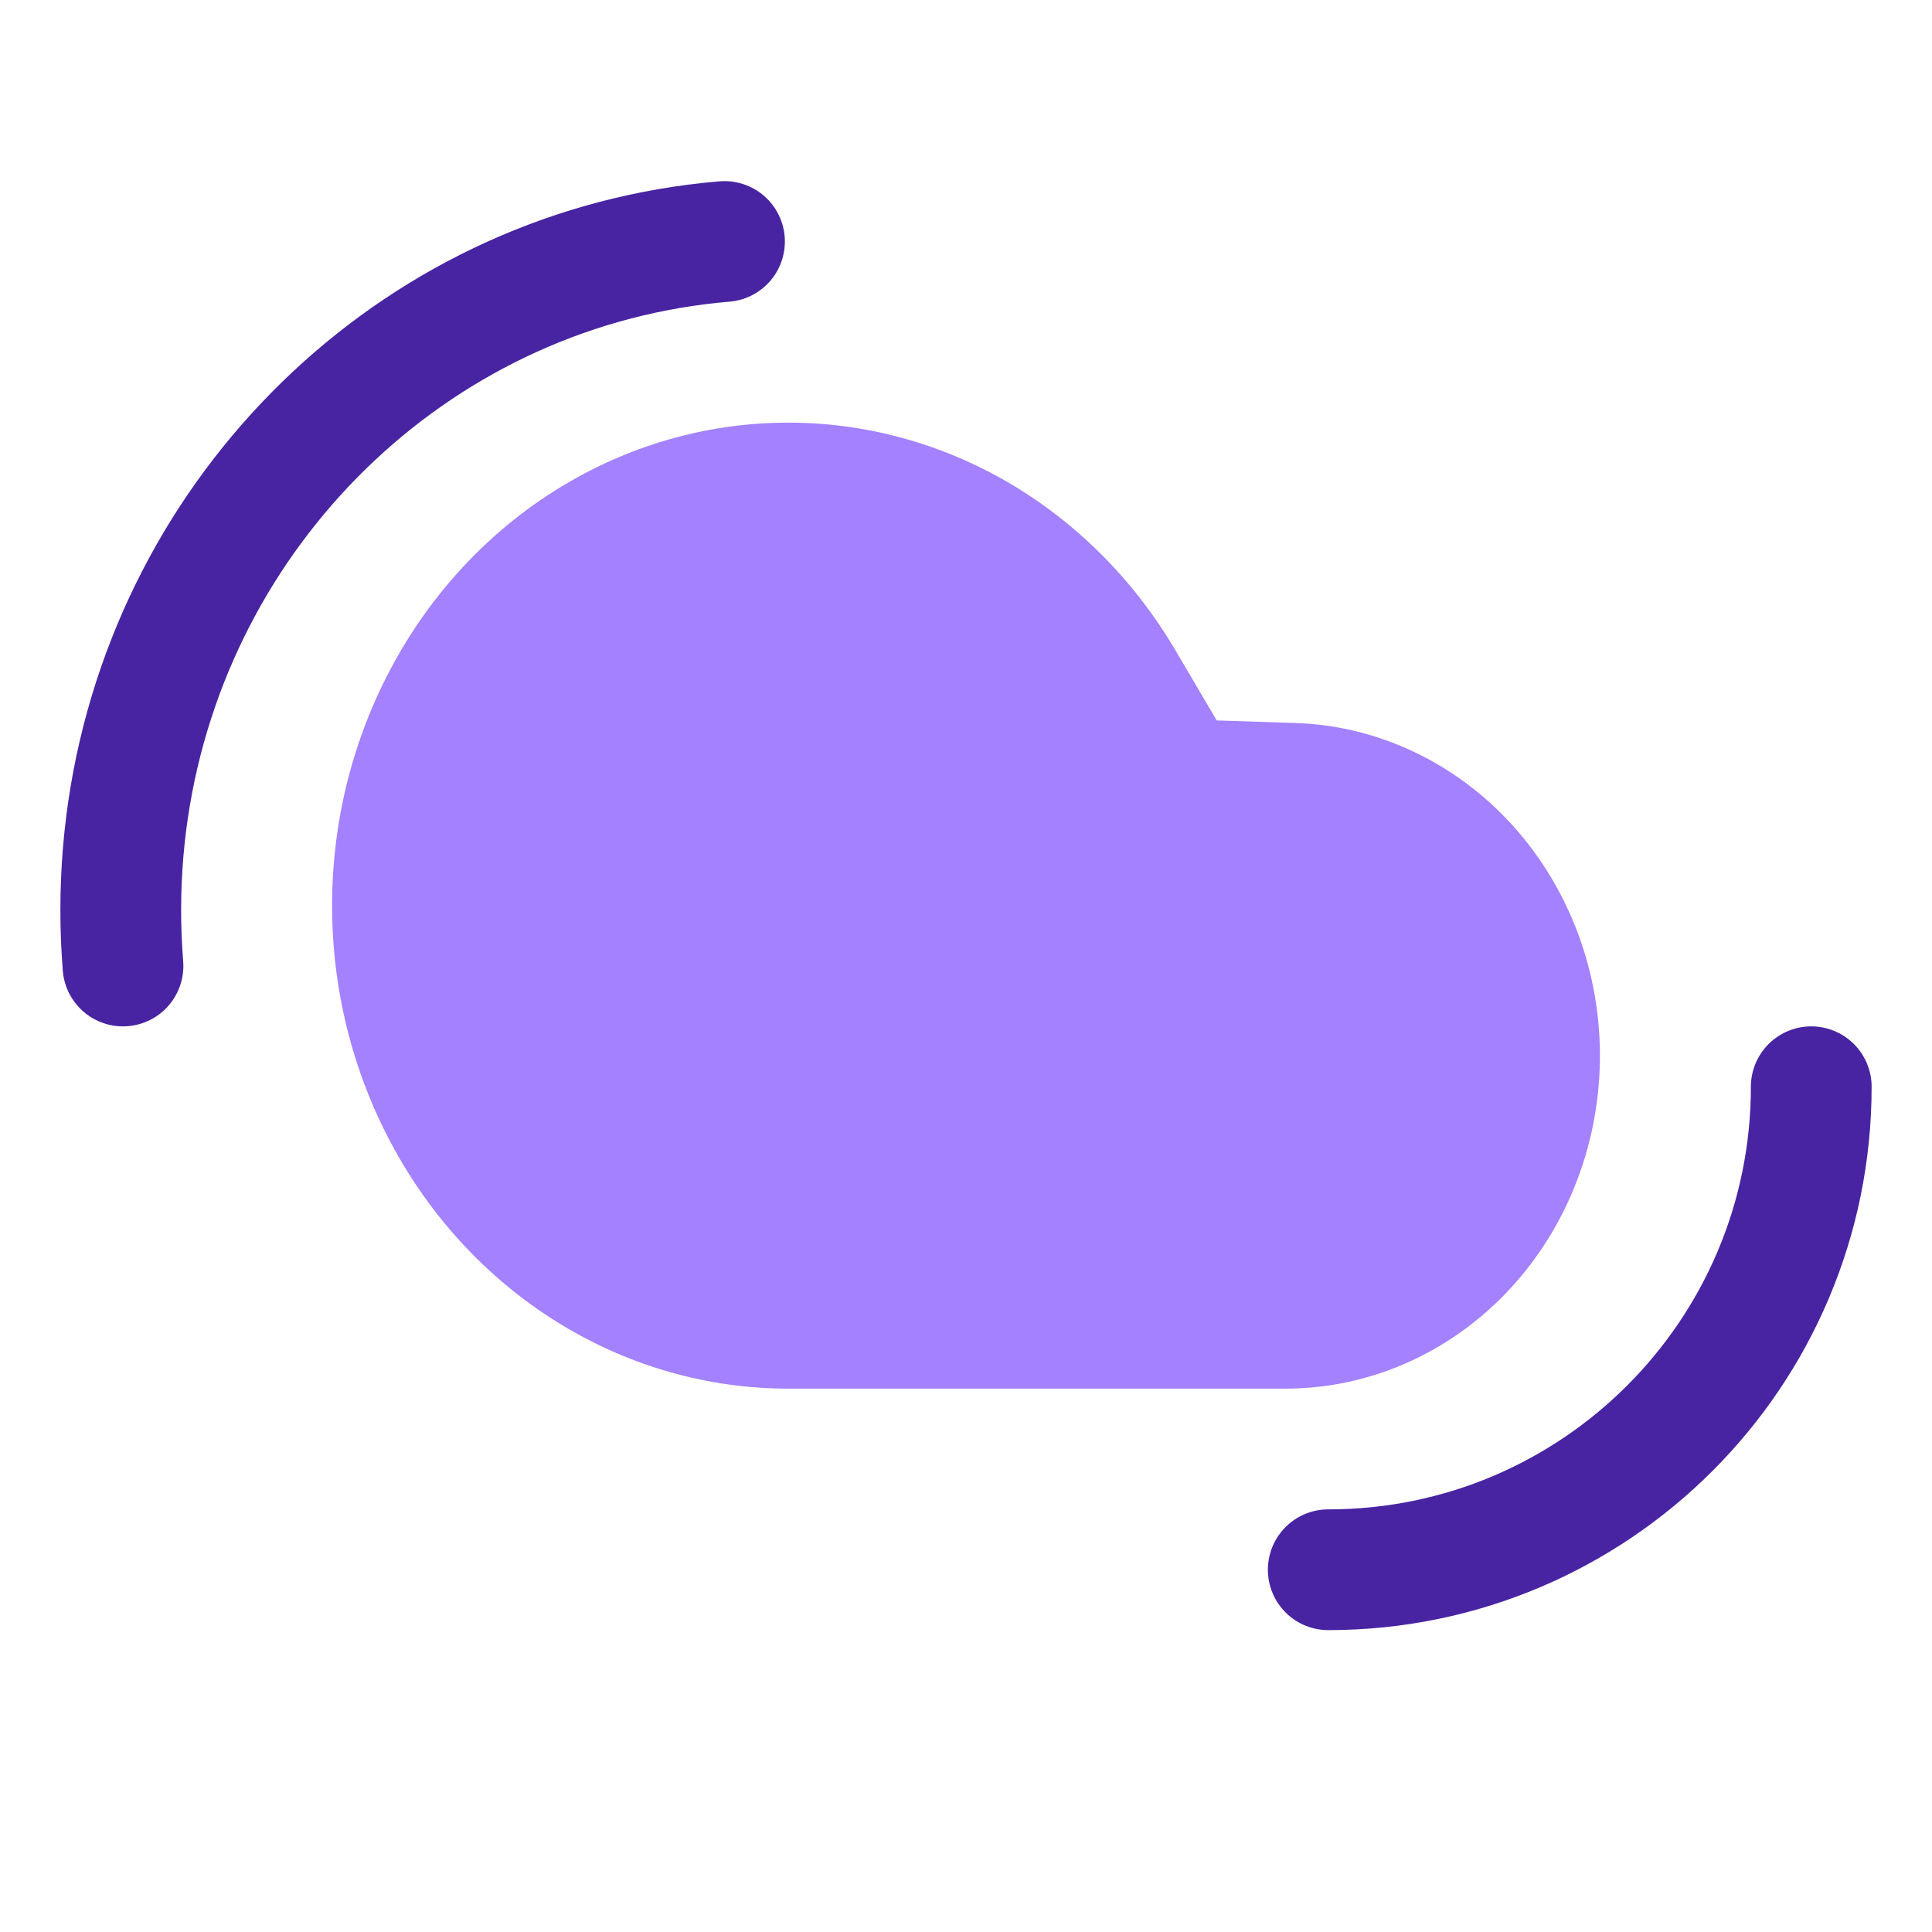
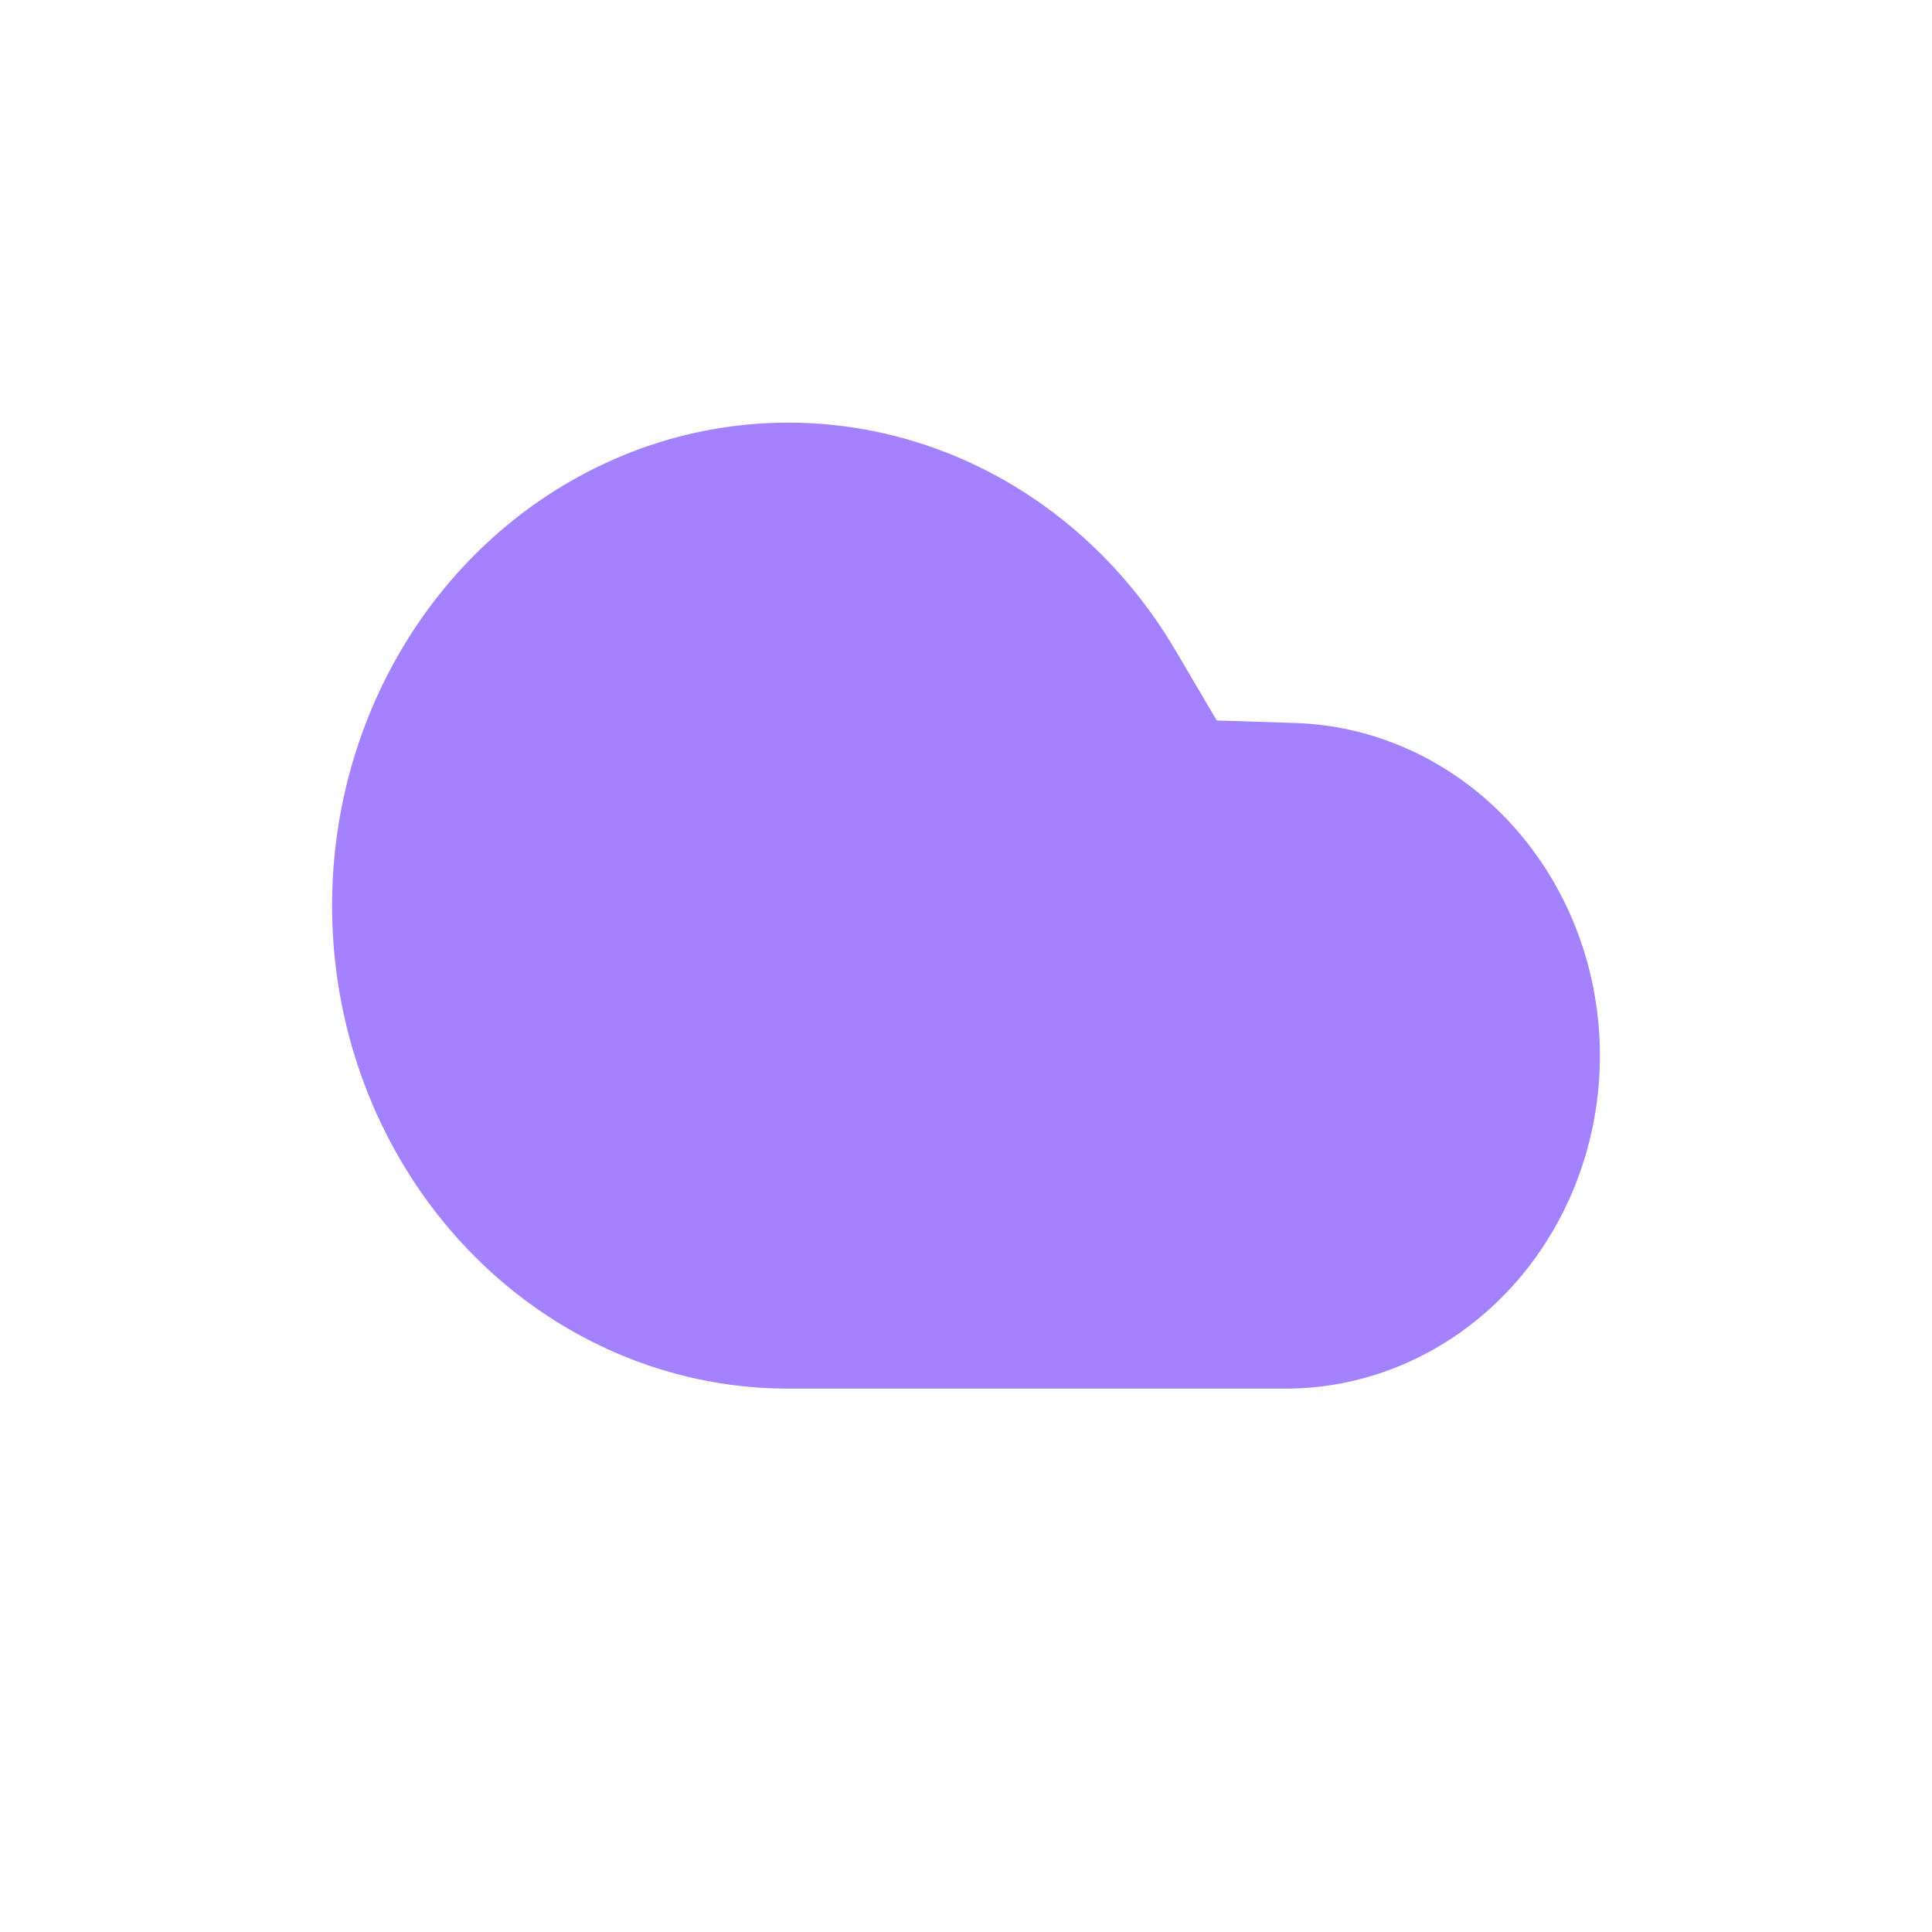
<svg xmlns="http://www.w3.org/2000/svg" width="32" height="32" viewBox="0 0 32 32" fill="none">
-   <path d="M22 26C26.418 26 30 22.418 30 18" stroke="#4824A2" stroke-width="2" stroke-linecap="round" />
-   <path d="M12 4C11.378 4.052 10.77 4.158 10.182 4.312C5.477 5.546 2 9.896 2 15.074C2 15.386 2.013 15.695 2.037 16" stroke="#4824A2" stroke-width="2" stroke-linecap="round" />
  <path fill-rule="evenodd" clip-rule="evenodd" d="M21.278 23C22.646 23.004 23.962 22.437 24.939 21.423C25.916 20.408 26.477 19.026 26.499 17.577C26.522 16.128 26.005 14.728 25.06 13.679C24.115 12.631 22.818 12.018 21.45 11.975L20.153 11.933L19.467 10.768C18.771 9.586 17.796 8.617 16.638 7.956C15.48 7.296 14.179 6.967 12.864 7.003C11.549 7.038 10.266 7.436 9.141 8.158C8.016 8.879 7.088 9.899 6.45 11.117C5.811 12.335 5.484 13.708 5.501 15.101C5.517 16.493 5.877 17.857 6.544 19.057C7.211 20.258 8.162 21.253 9.304 21.944C10.446 22.636 11.738 23 13.053 23H21.278Z" fill="#A381FF" />
</svg>